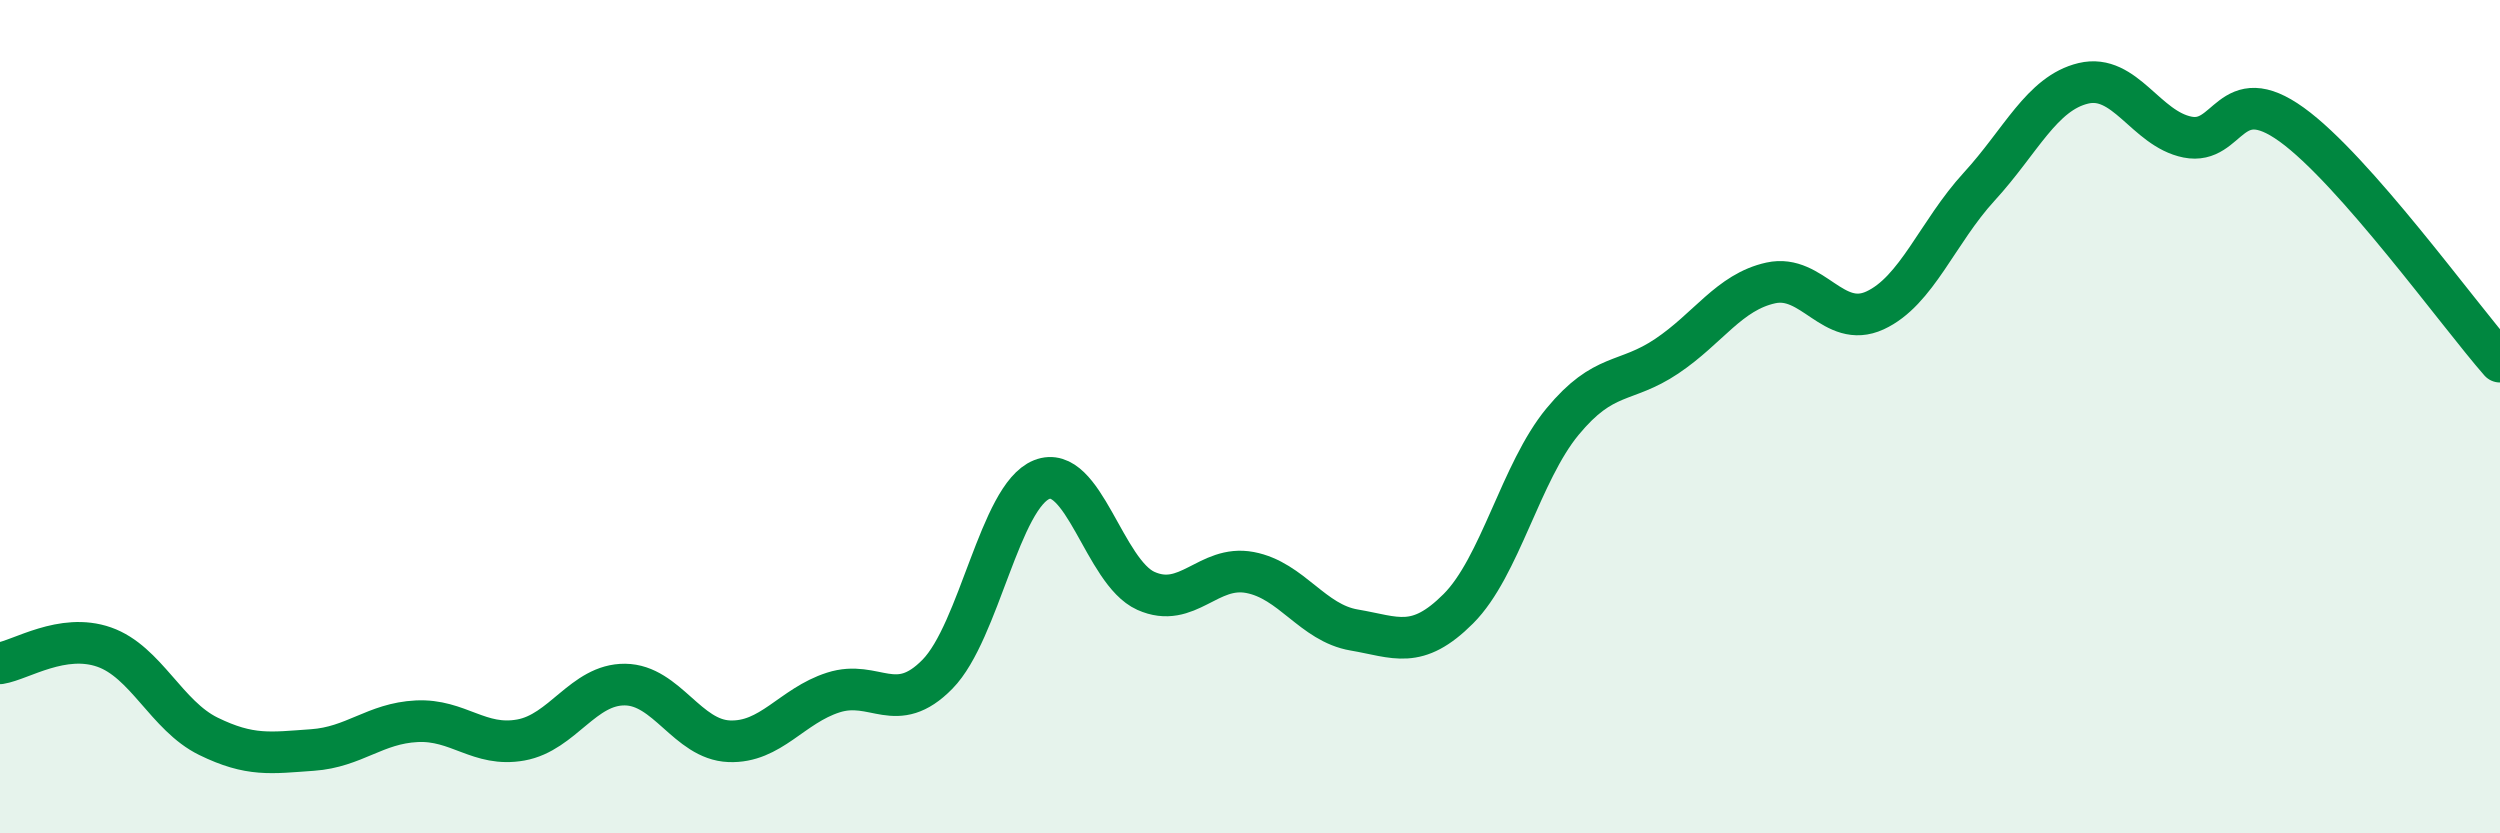
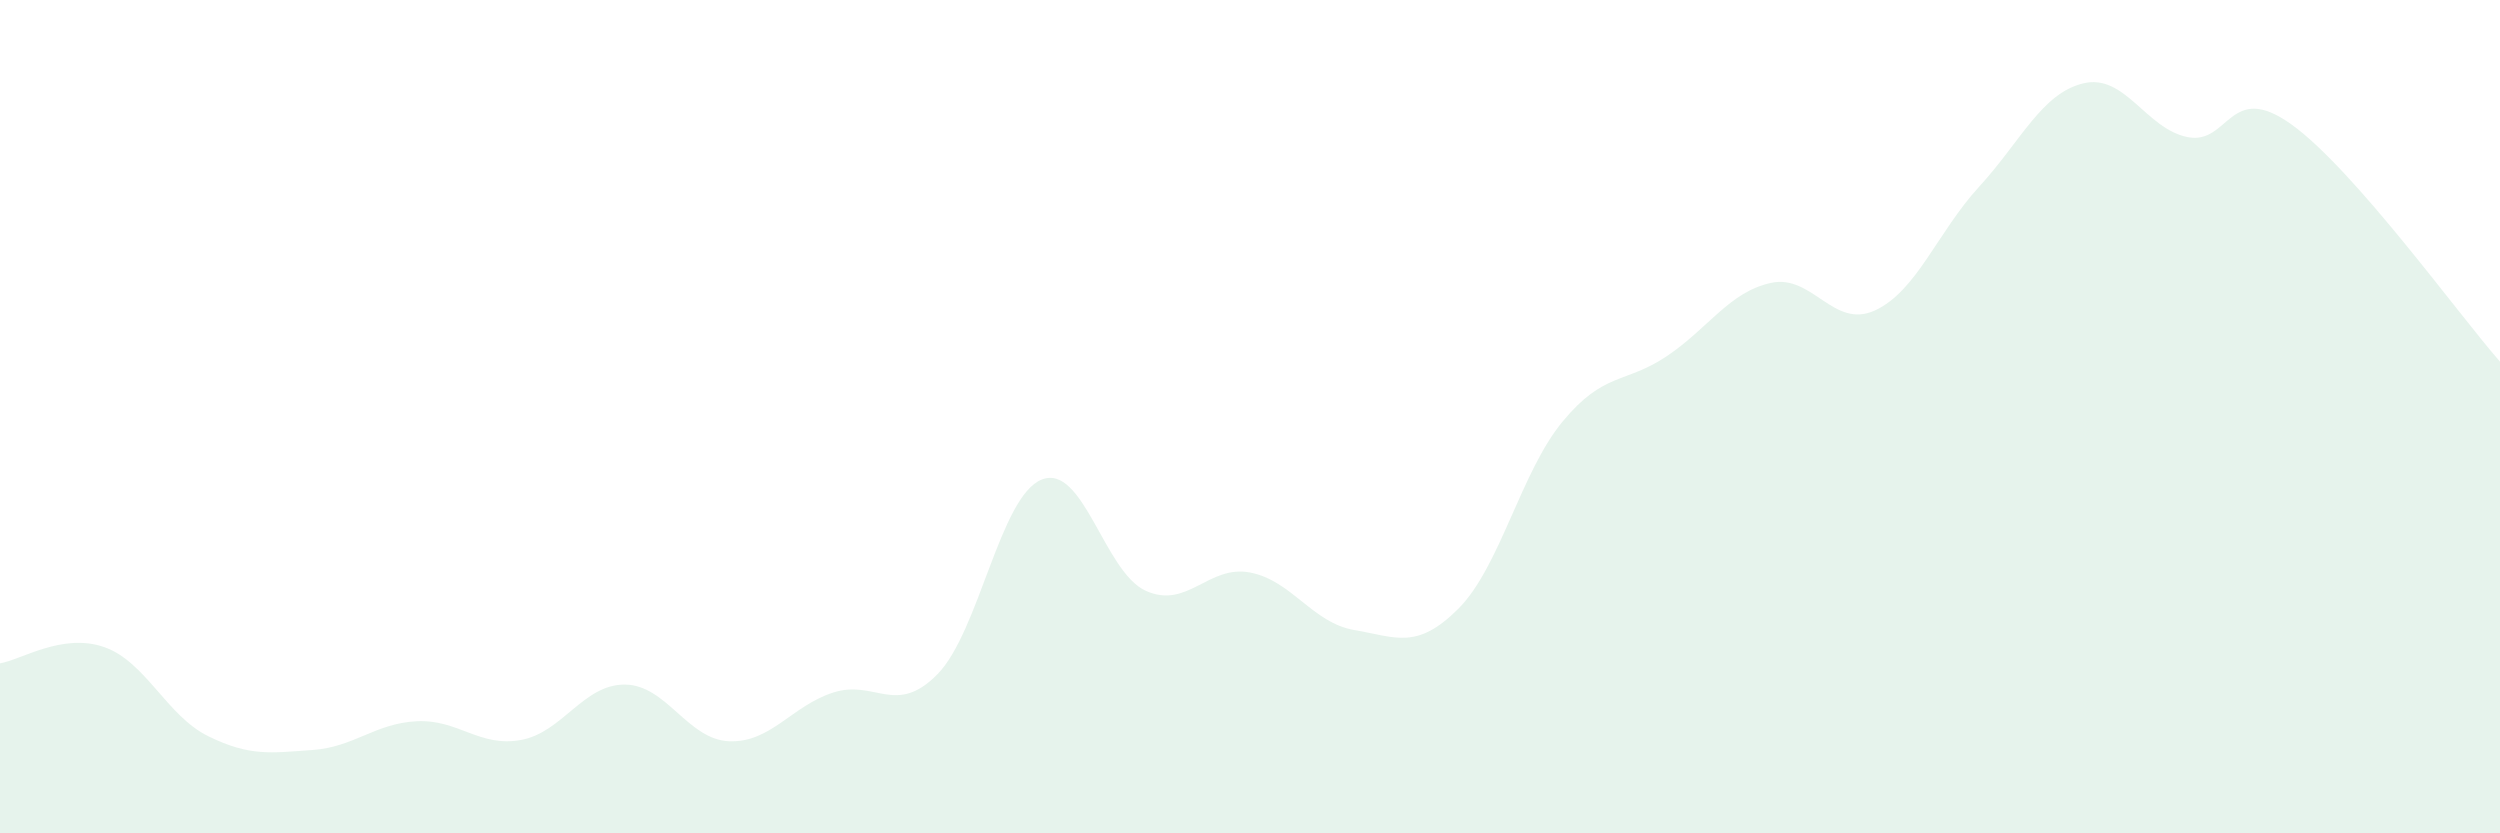
<svg xmlns="http://www.w3.org/2000/svg" width="60" height="20" viewBox="0 0 60 20">
  <path d="M 0,15.92 C 0.5,15.84 1.5,15.18 2.5,15.53 C 3.5,15.88 4,17.18 5,17.67 C 6,18.16 6.5,18.07 7.5,18 C 8.5,17.93 9,17.36 10,17.31 C 11,17.26 11.5,17.94 12.5,17.76 C 13.5,17.58 14,16.42 15,16.43 C 16,16.44 16.5,17.75 17.5,17.79 C 18.5,17.83 19,16.94 20,16.62 C 21,16.3 21.5,17.2 22.5,16.18 C 23.5,15.16 24,11.91 25,11.51 C 26,11.11 26.5,13.73 27.5,14.18 C 28.5,14.63 29,13.55 30,13.74 C 31,13.93 31.5,14.95 32.5,15.12 C 33.5,15.29 34,15.61 35,14.61 C 36,13.61 36.5,11.33 37.5,10.12 C 38.5,8.91 39,9.22 40,8.55 C 41,7.88 41.5,7.01 42.5,6.79 C 43.5,6.57 44,7.91 45,7.45 C 46,6.99 46.5,5.57 47.5,4.48 C 48.5,3.39 49,2.24 50,2 C 51,1.76 51.5,3.09 52.5,3.29 C 53.5,3.49 53.5,1.91 55,2.99 C 56.5,4.07 59,7.54 60,8.68L60 20L0 20Z" fill="#008740" opacity="0.1" stroke-linecap="round" stroke-linejoin="round" />
-   <path d="M 0,15.92 C 0.5,15.84 1.5,15.18 2.5,15.53 C 3.5,15.88 4,17.18 5,17.67 C 6,18.16 6.5,18.07 7.5,18 C 8.5,17.93 9,17.36 10,17.31 C 11,17.26 11.5,17.94 12.5,17.76 C 13.5,17.58 14,16.42 15,16.43 C 16,16.44 16.5,17.75 17.5,17.79 C 18.5,17.83 19,16.94 20,16.62 C 21,16.3 21.5,17.2 22.5,16.18 C 23.5,15.16 24,11.91 25,11.51 C 26,11.11 26.5,13.73 27.5,14.18 C 28.5,14.63 29,13.55 30,13.74 C 31,13.93 31.5,14.95 32.5,15.12 C 33.5,15.29 34,15.61 35,14.61 C 36,13.61 36.5,11.33 37.5,10.12 C 38.5,8.91 39,9.22 40,8.55 C 41,7.88 41.5,7.01 42.5,6.79 C 43.5,6.57 44,7.91 45,7.45 C 46,6.99 46.5,5.57 47.5,4.48 C 48.5,3.39 49,2.24 50,2 C 51,1.76 51.5,3.09 52.5,3.29 C 53.5,3.49 53.5,1.91 55,2.99 C 56.5,4.07 59,7.54 60,8.68" stroke="#008740" stroke-width="1" fill="none" stroke-linecap="round" stroke-linejoin="round" />
</svg>